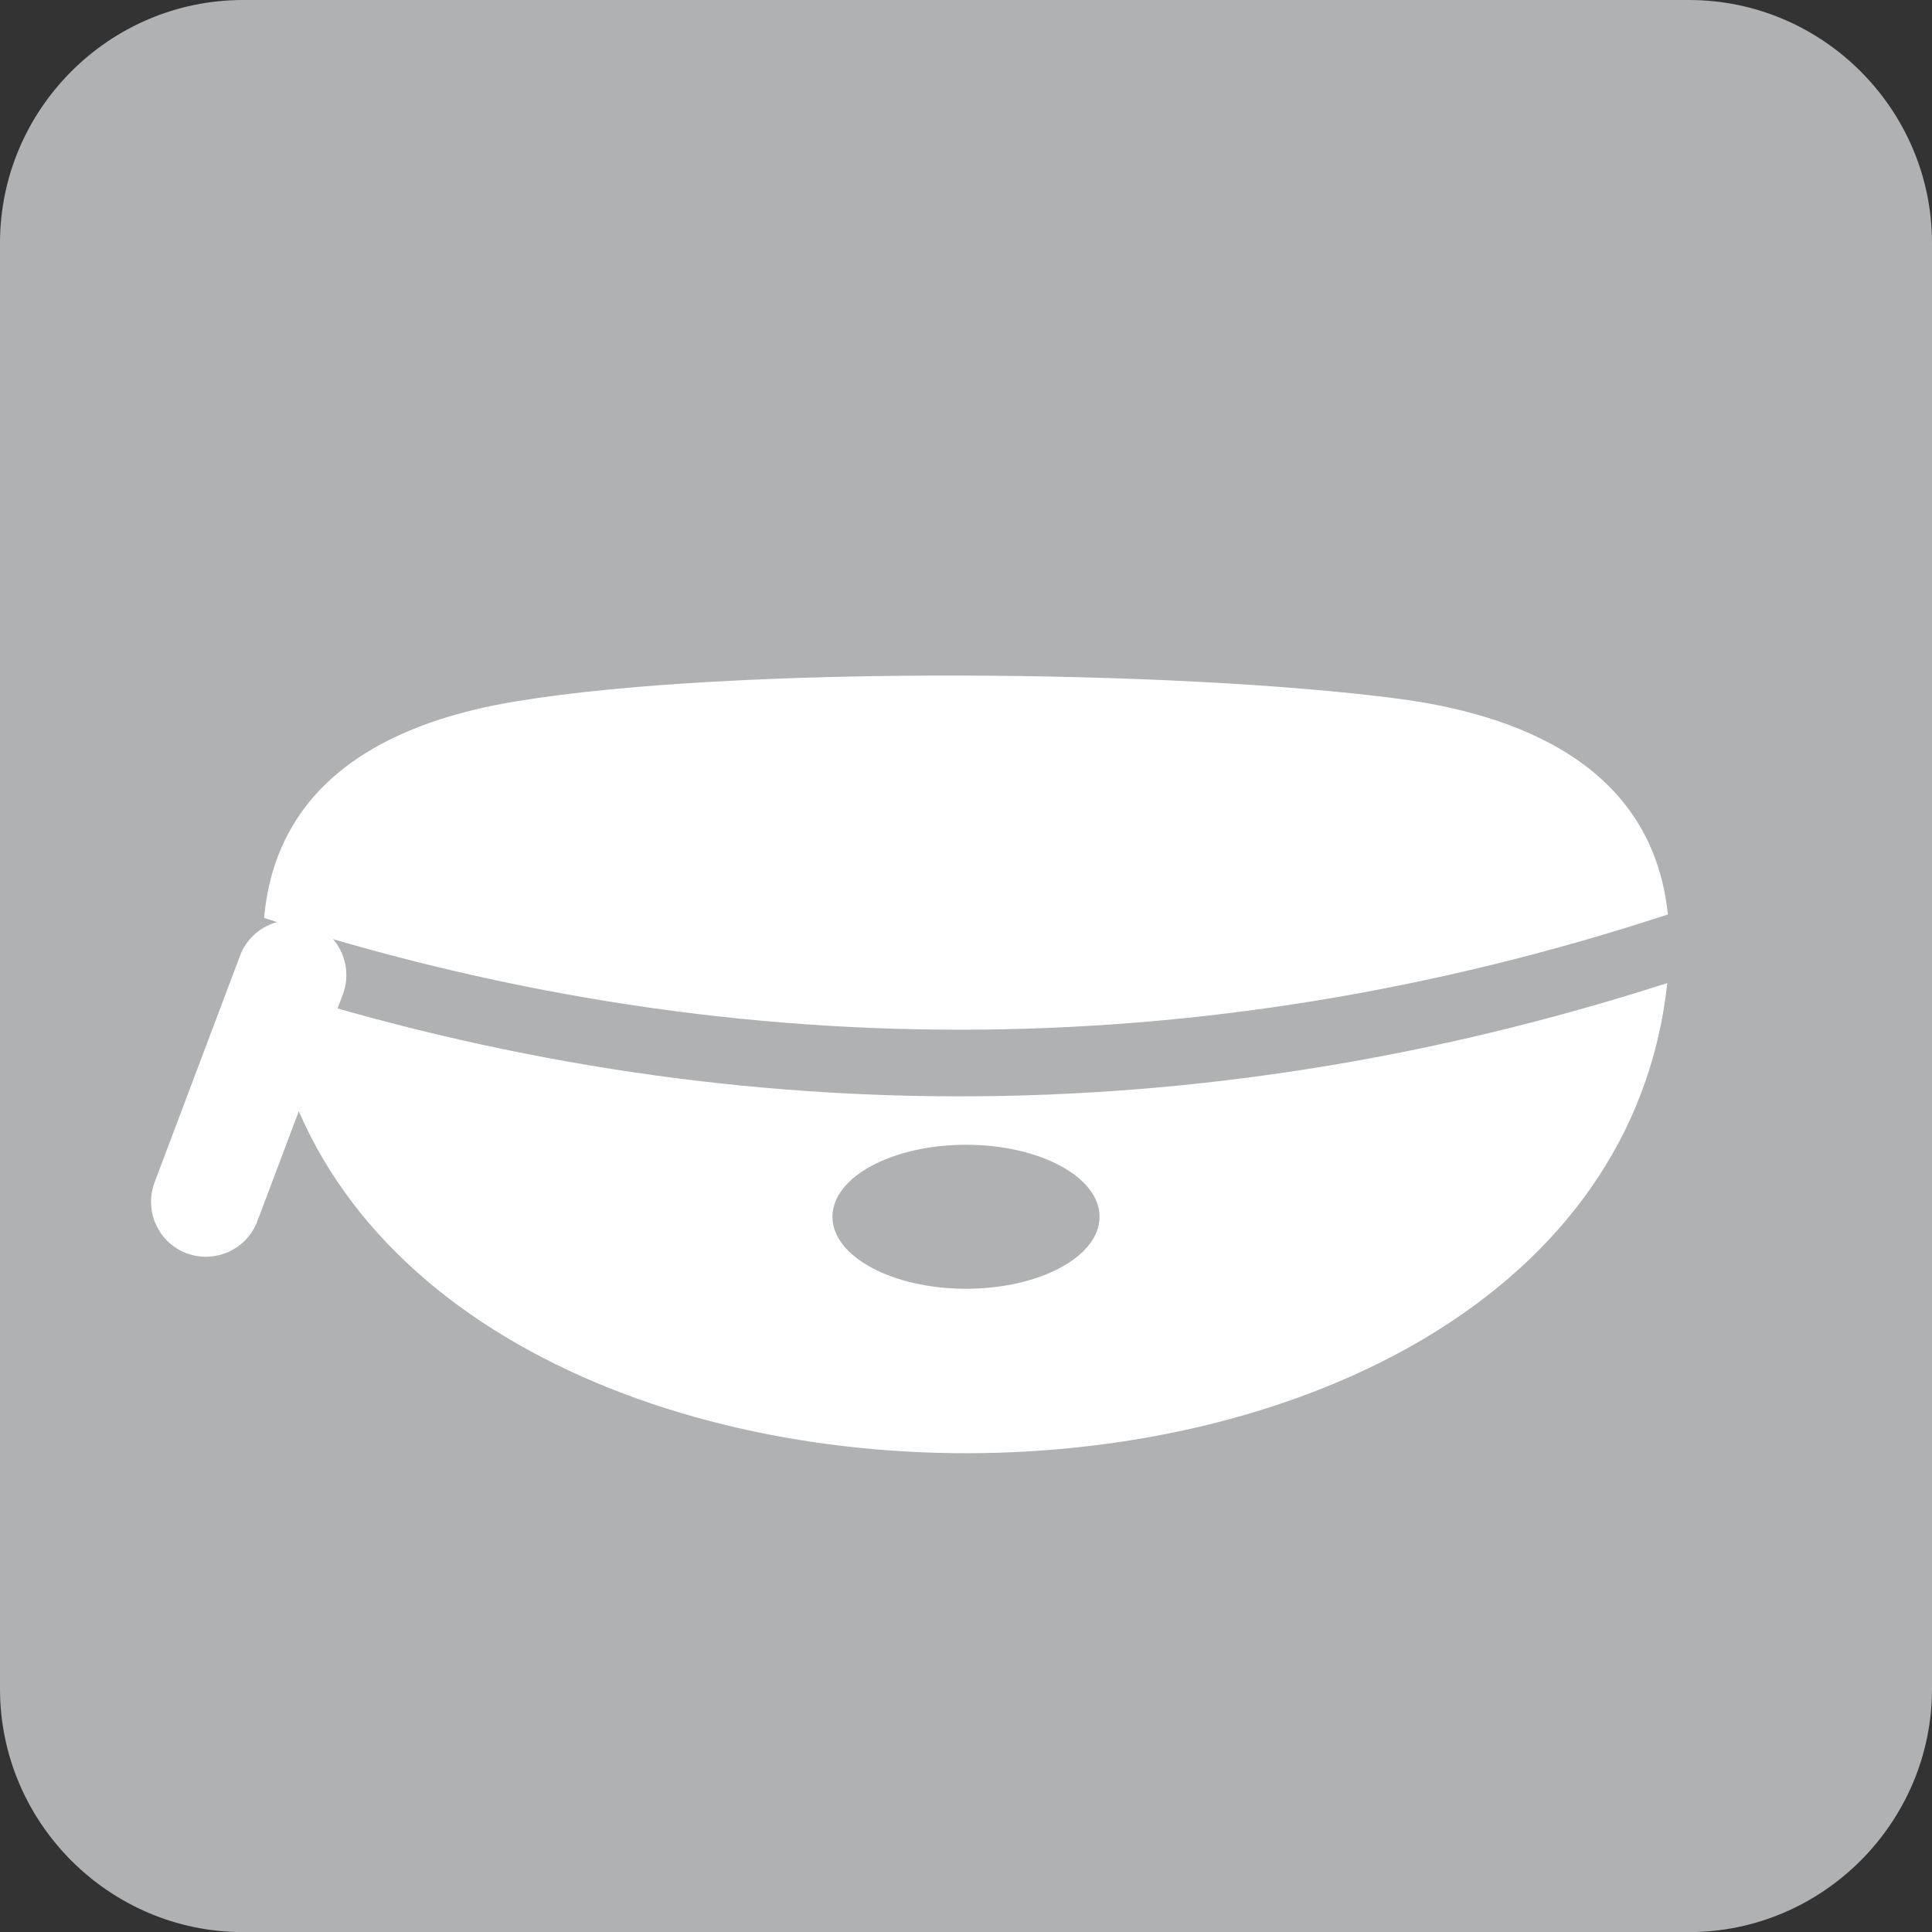
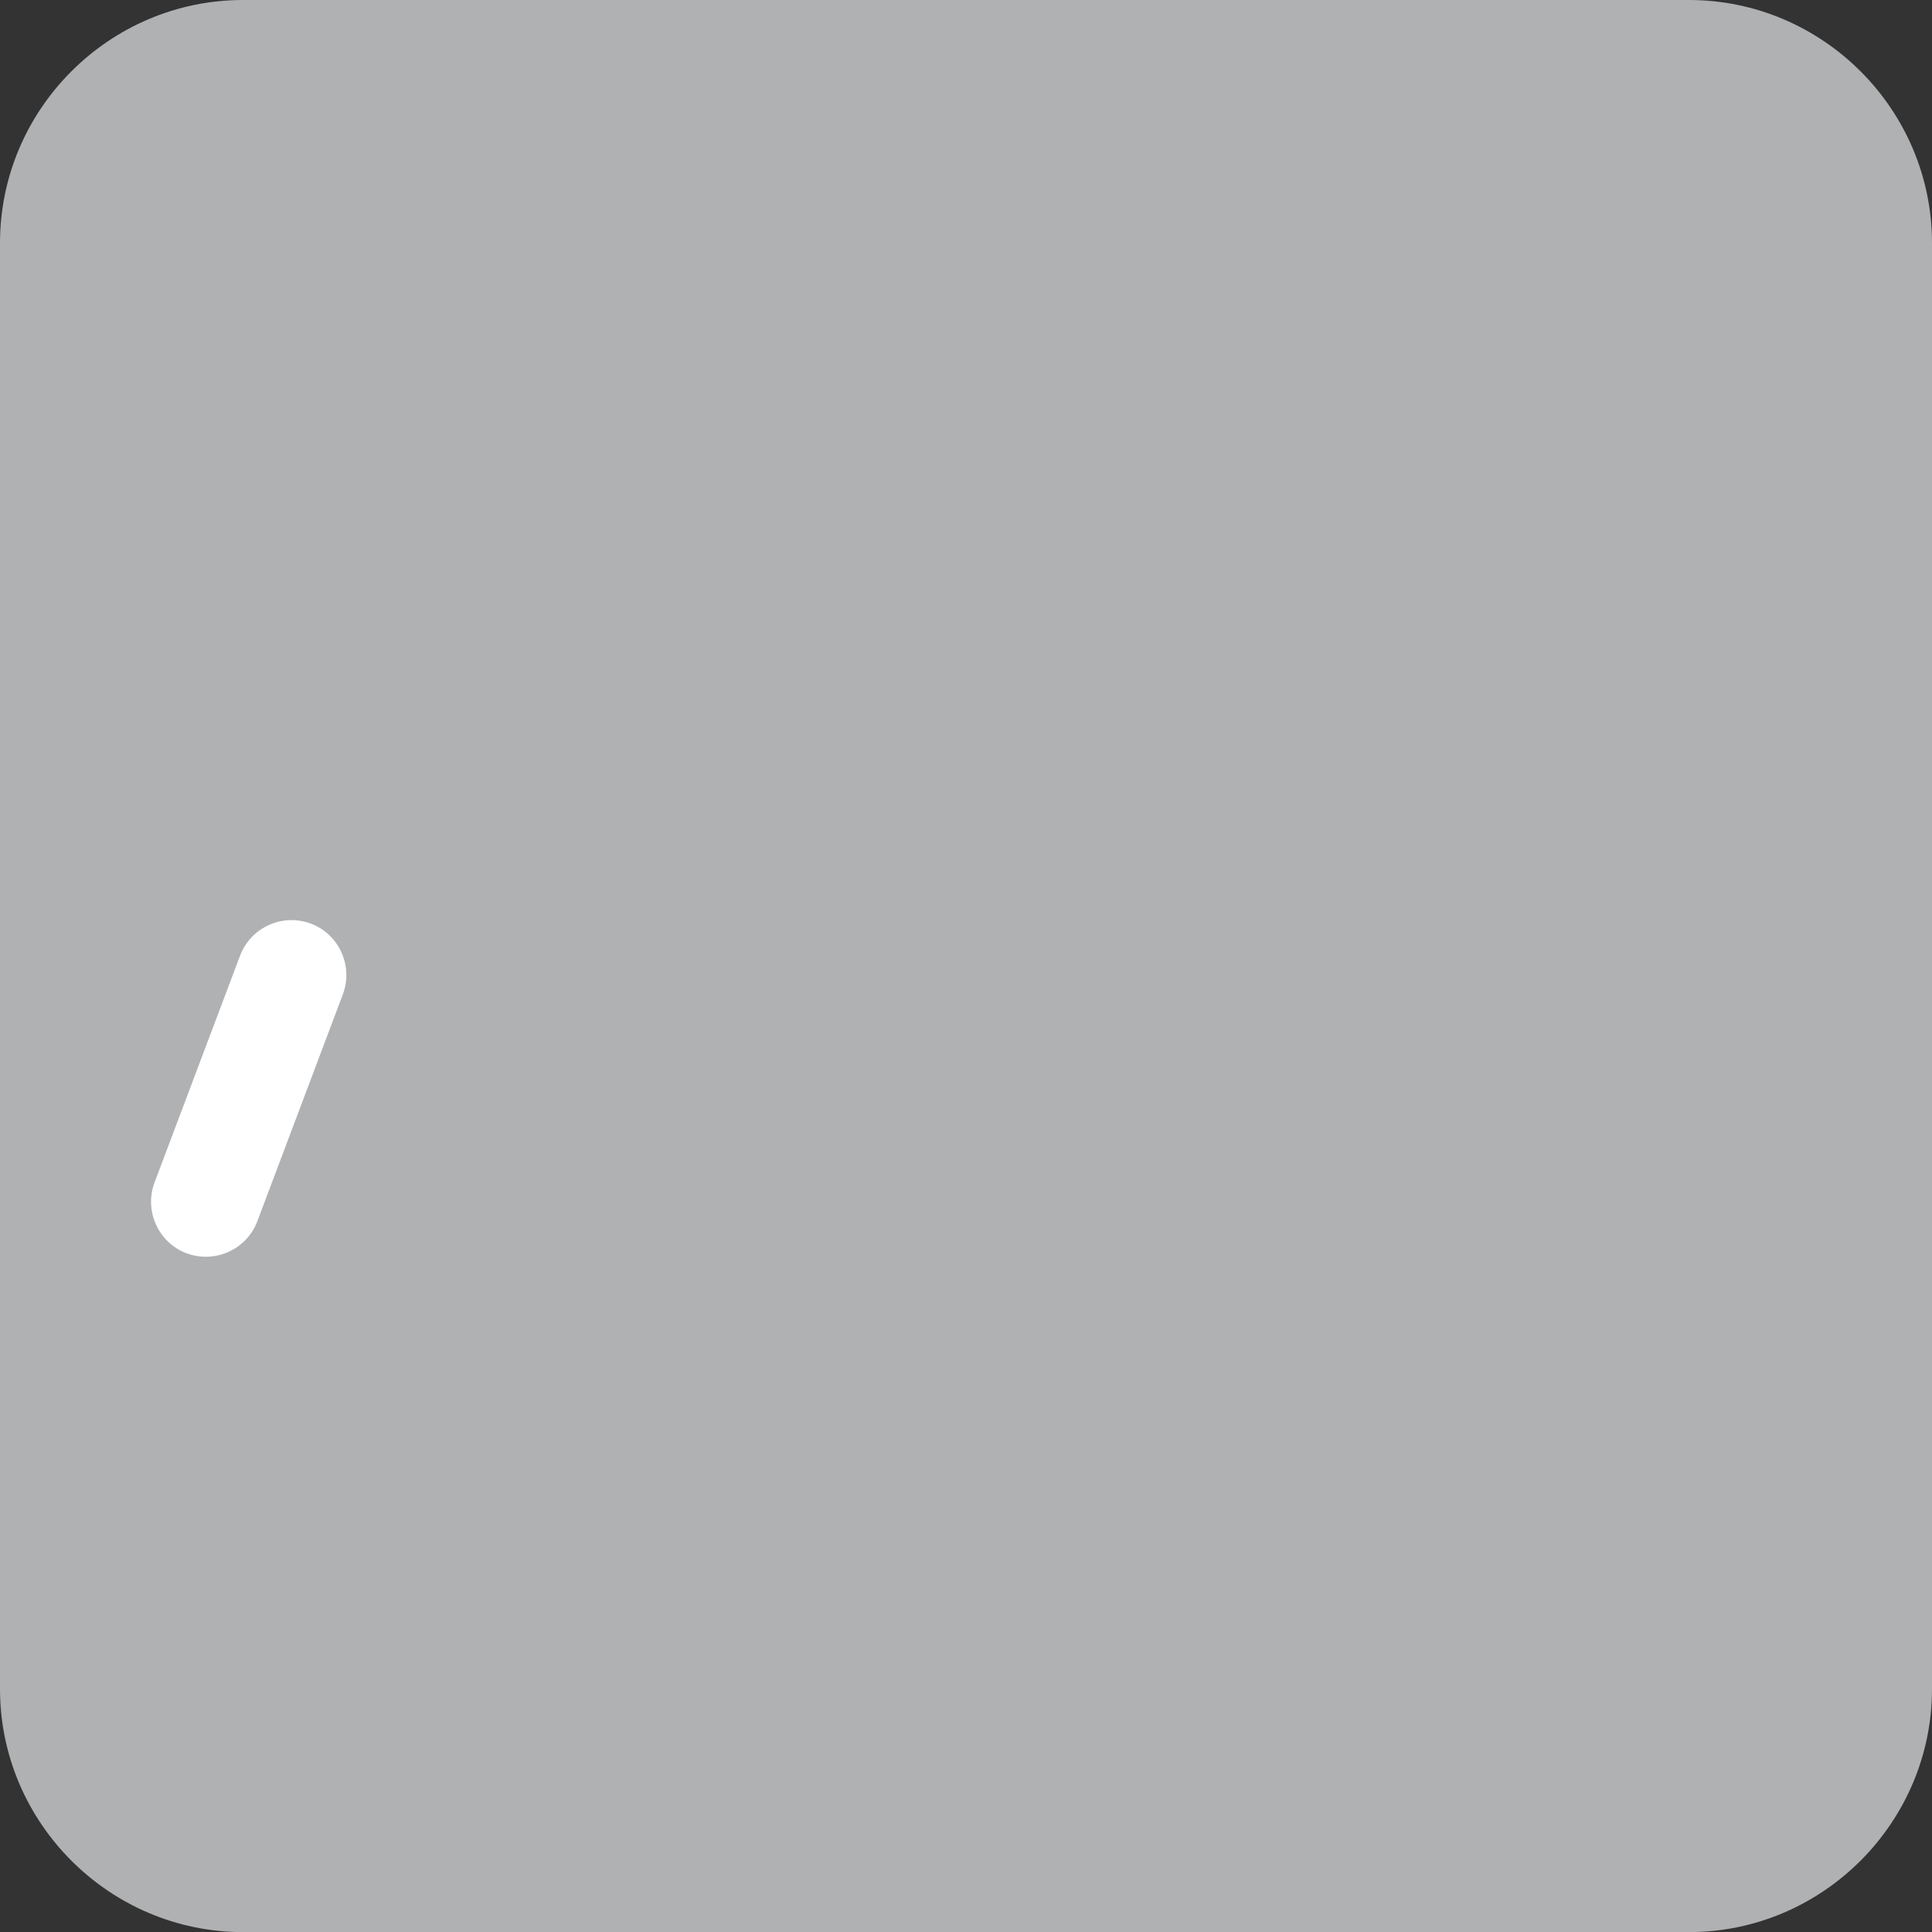
<svg xmlns="http://www.w3.org/2000/svg" version="1.1" id="Layer_1" width="55.614" height="55.617" viewBox="0 0 55.614 55.617" overflow="visible" enable-background="new 0 0 55.614 55.617" xml:space="preserve">
  <rect x="0" y="0" width="55.614" height="55.617" fill="#333333" stroke="none" />
  <path fill="#AFB1B3" d="M6.996,0h41.622c3.847,0,6.996,3.146,6.996,6.996v41.622c0,3.847-3.149,6.999-6.996,6.999H6.996  C3.146,55.617,0,52.465,0,48.618V6.996C0,3.146,3.146,0,6.996,0" />
-   <path fill="#FFFFFF" d="M47.994,28.298c-6.738,2.168-13.553,3.261-20.369,3.261c-6.684,0-13.374-1.051-19.98-3.154  C9.76,46.365,46.052,46.286,47.994,28.298 M27.809,32.953c2.121,0,3.843,0.926,3.843,2.074c0,1.143-1.722,2.071-3.843,2.071  c-2.124,0-3.847-0.929-3.847-2.071C23.962,33.879,25.685,32.953,27.809,32.953 M40.233,20.111c3.363,0.438,7.327,1.856,7.778,6.212  c-6.732,2.208-13.559,3.318-20.386,3.318c-6.706,0-13.411-1.071-20.023-3.218c0.378-4.201,3.981-5.694,7.236-6.231  C21.125,19.147,33.866,19.276,40.233,20.111" />
  <path fill="#FFFFFF" d="M8.946,26.587h0.003c0.813,0.306,1.226,1.223,0.92,2.036l-2.462,6.533c-0.306,0.812-1.222,1.225-2.035,0.92  H5.369c-0.813-0.305-1.226-1.225-0.92-2.039l2.462-6.529C7.217,26.695,8.133,26.281,8.946,26.587" />
</svg>